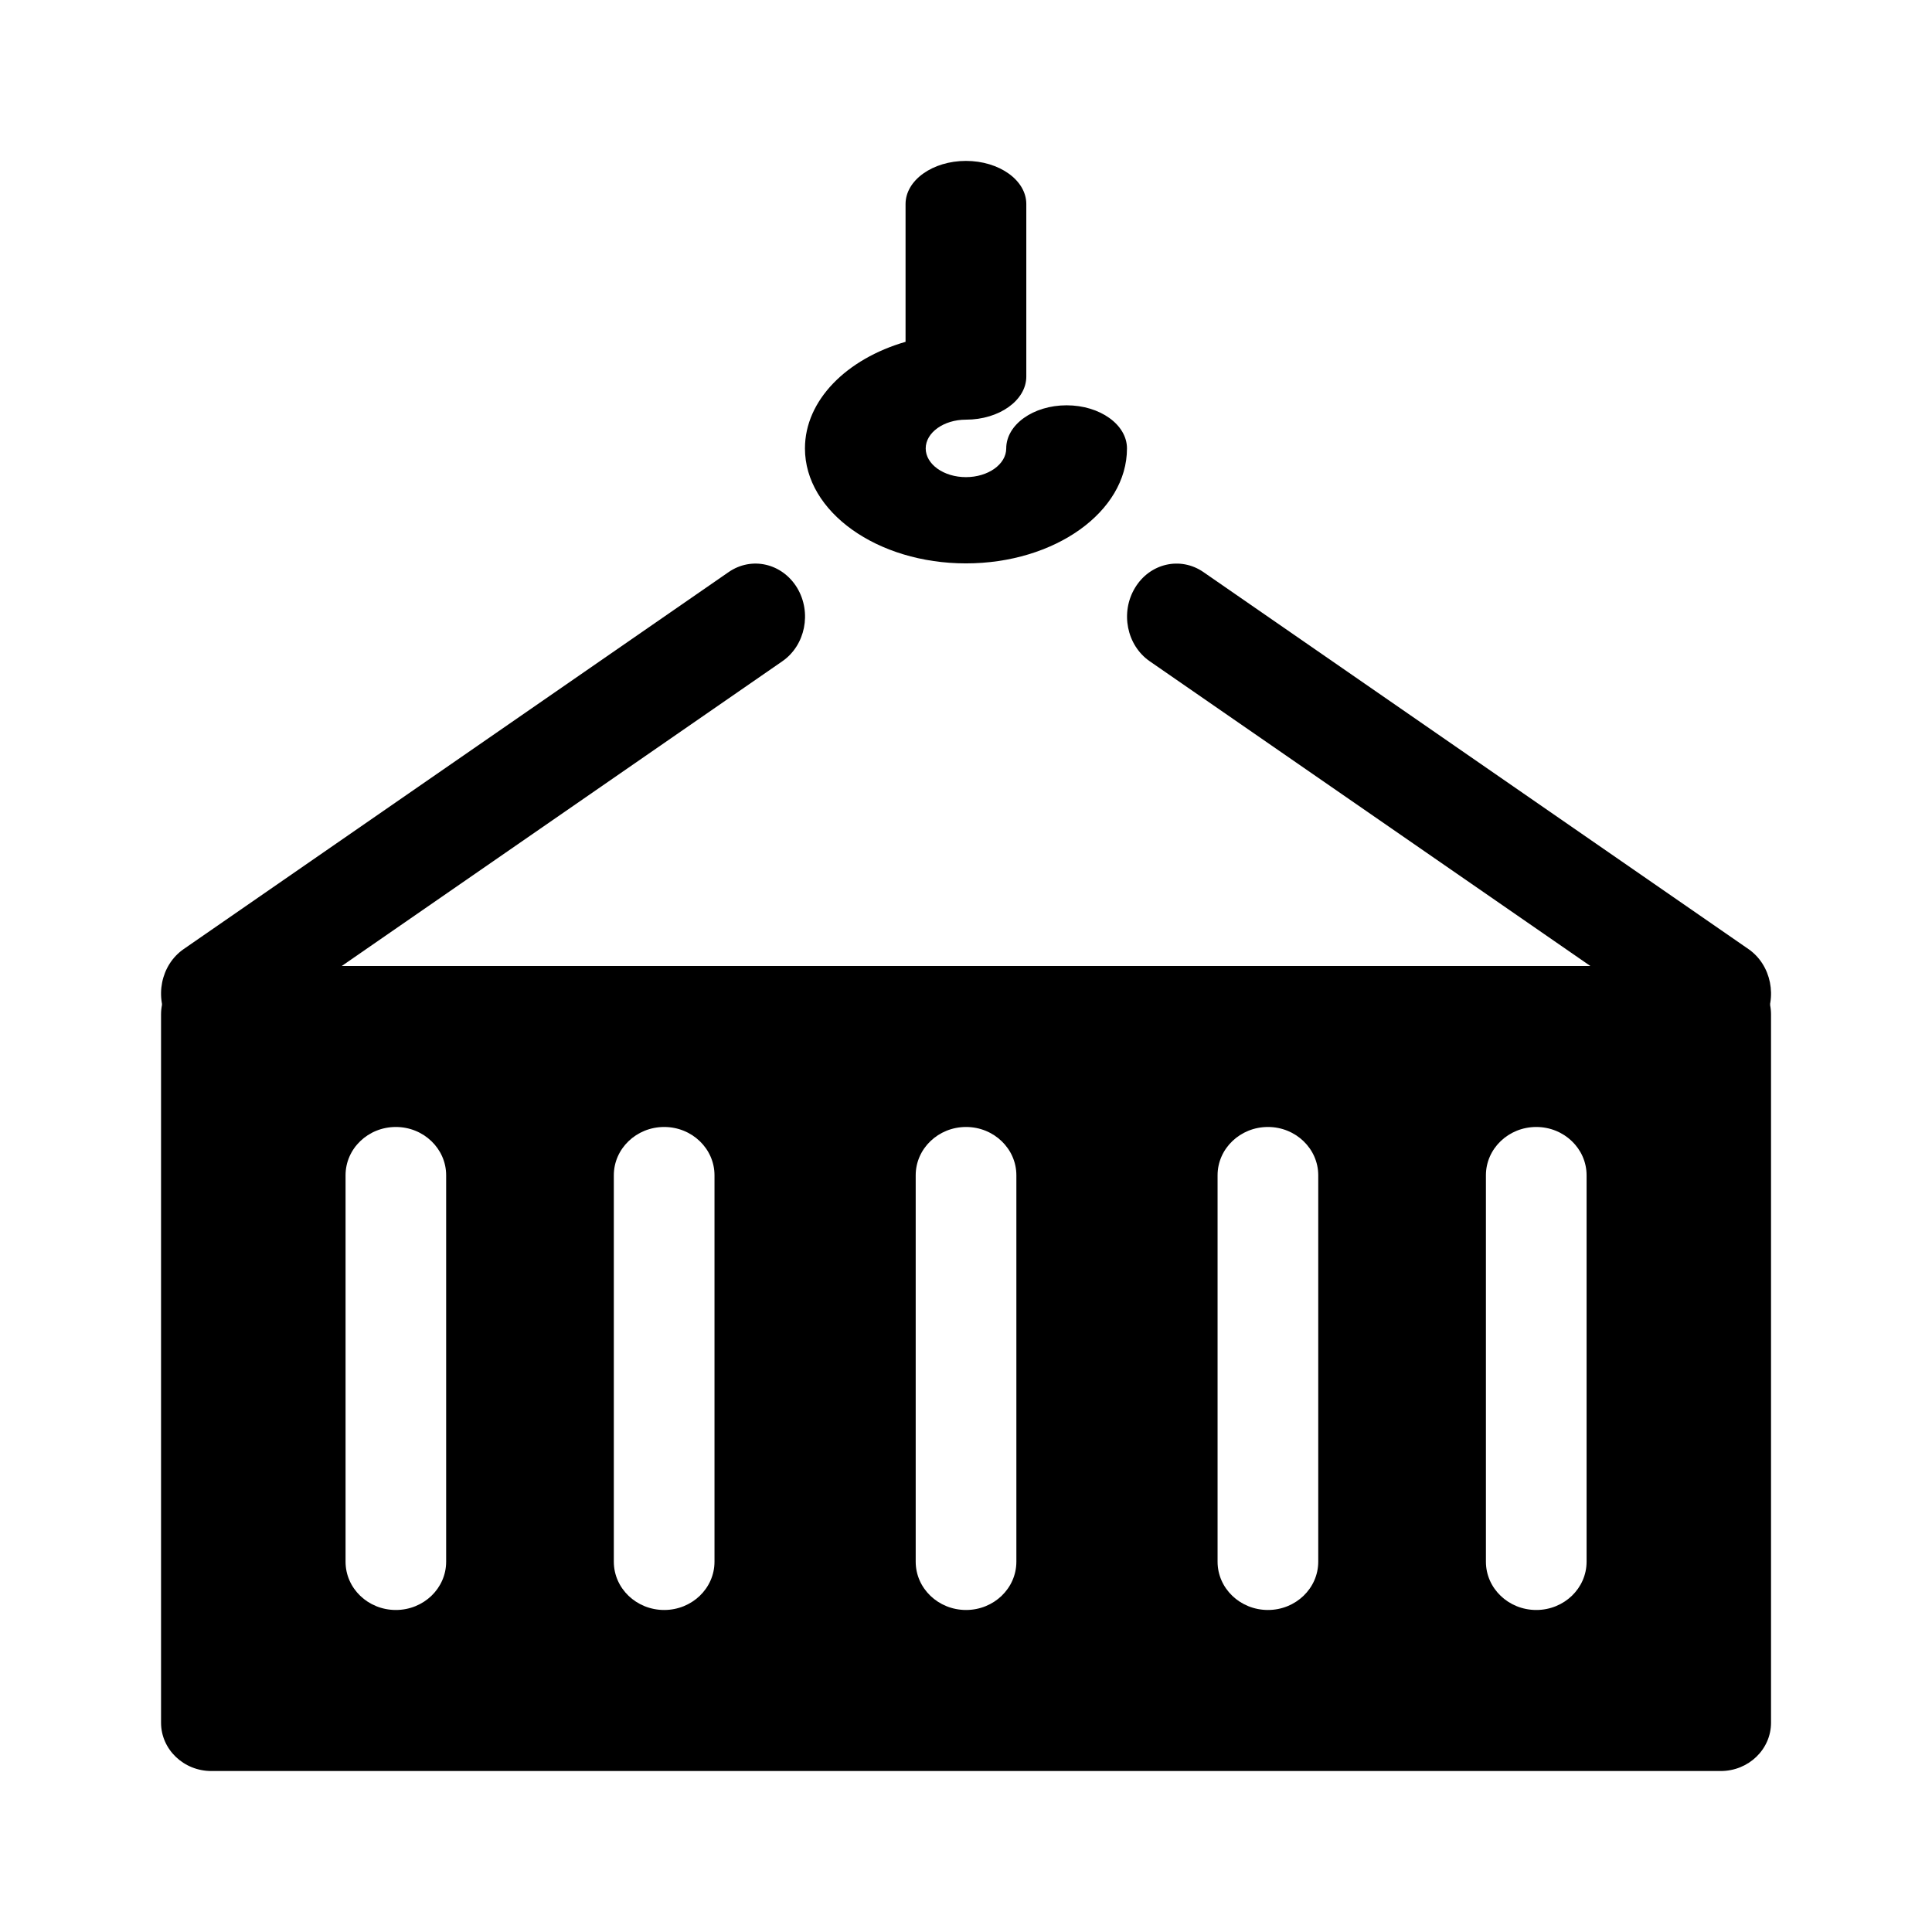
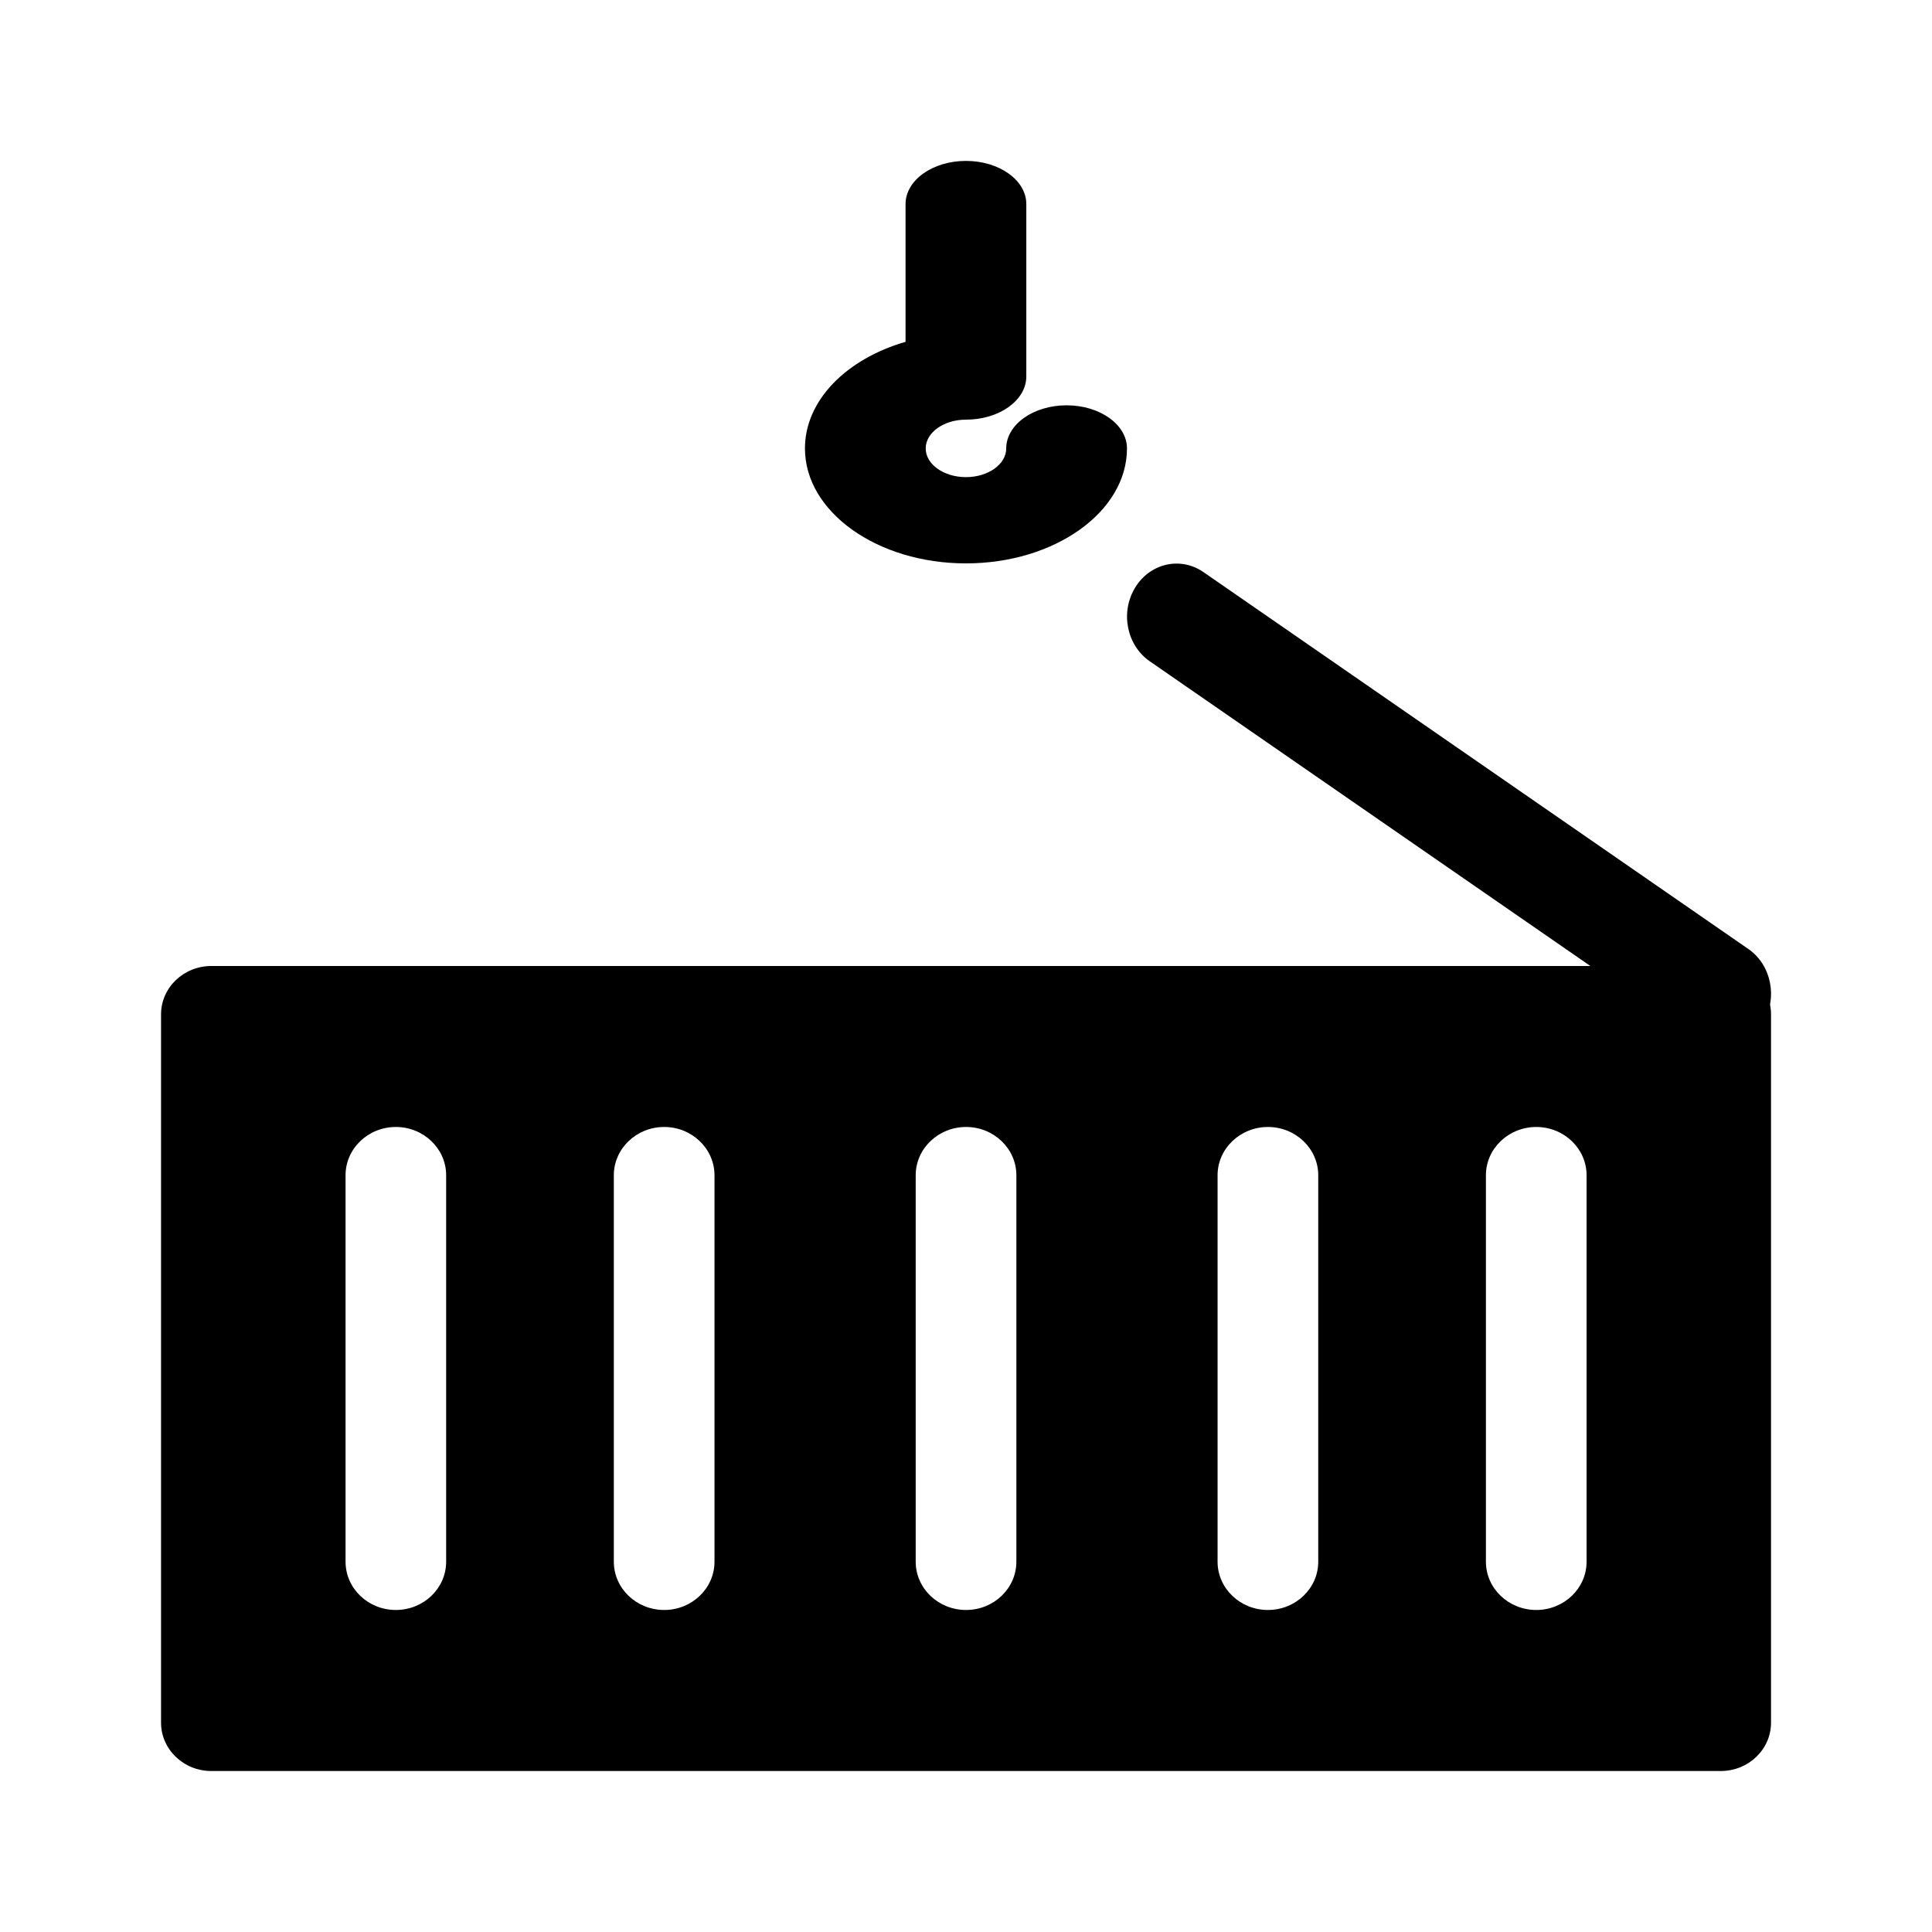
<svg xmlns="http://www.w3.org/2000/svg" width="28" height="28" viewBox="0 0 28 28" fill="none">
  <path d="M13.999 8.165C12.713 8.165 11.666 7.418 11.666 6.499C11.666 5.8 12.27 5.201 13.124 4.954V2.957C13.124 2.612 13.516 2.332 13.999 2.332C14.482 2.332 14.874 2.612 14.874 2.957V5.457C14.874 5.802 14.482 6.082 13.999 6.082C13.678 6.082 13.416 6.269 13.416 6.499C13.416 6.729 13.678 6.915 13.999 6.915C14.32 6.915 14.583 6.729 14.583 6.499C14.583 6.154 14.975 5.874 15.458 5.874C15.941 5.874 16.333 6.154 16.333 6.499C16.333 7.418 15.286 8.165 13.999 8.165Z" fill="black" />
  <path d="M24.949 15.168C24.815 15.168 24.68 15.128 24.56 15.045L16.662 9.583C16.329 9.352 16.234 8.876 16.449 8.52C16.663 8.163 17.108 8.061 17.441 8.291L25.339 13.754C25.672 13.984 25.767 14.46 25.553 14.816C25.415 15.044 25.184 15.168 24.949 15.168Z" fill="black" />
-   <path d="M3.053 15.168C2.818 15.168 2.587 15.044 2.449 14.816C2.234 14.46 2.329 13.984 2.663 13.754L10.56 8.291C10.895 8.06 11.337 8.164 11.553 8.52C11.767 8.877 11.672 9.352 11.339 9.583L3.442 15.045C3.321 15.128 3.186 15.168 3.053 15.168Z" fill="black" />
  <path d="M24.938 14H3.063C2.661 14 2.334 14.314 2.334 14.7V24.967C2.334 25.353 2.661 25.667 3.063 25.667H24.938C25.341 25.667 25.667 25.353 25.667 24.967V14.7C25.667 14.314 25.341 14 24.938 14ZM6.466 22.633C6.466 23.02 6.139 23.333 5.737 23.333C5.334 23.333 5.008 23.02 5.008 22.633V17.033C5.008 16.647 5.334 16.333 5.737 16.333C6.139 16.333 6.466 16.647 6.466 17.033V22.633ZM10.355 22.633C10.355 23.02 10.028 23.333 9.626 23.333C9.223 23.333 8.896 23.02 8.896 22.633V17.033C8.896 16.647 9.223 16.333 9.626 16.333C10.028 16.333 10.355 16.647 10.355 17.033V22.633ZM14.73 22.633C14.73 23.02 14.403 23.333 14.001 23.333C13.598 23.333 13.271 23.02 13.271 22.633V17.033C13.271 16.647 13.598 16.333 14.001 16.333C14.403 16.333 14.73 16.647 14.73 17.033V22.633ZM19.105 22.633C19.105 23.02 18.778 23.333 18.376 23.333C17.973 23.333 17.646 23.02 17.646 22.633V17.033C17.646 16.647 17.973 16.333 18.376 16.333C18.778 16.333 19.105 16.647 19.105 17.033V22.633ZM22.994 22.633C22.994 23.02 22.667 23.333 22.265 23.333C21.862 23.333 21.535 23.02 21.535 22.633V17.033C21.535 16.647 21.862 16.333 22.265 16.333C22.667 16.333 22.994 16.647 22.994 17.033V22.633Z" fill="black" />
</svg>